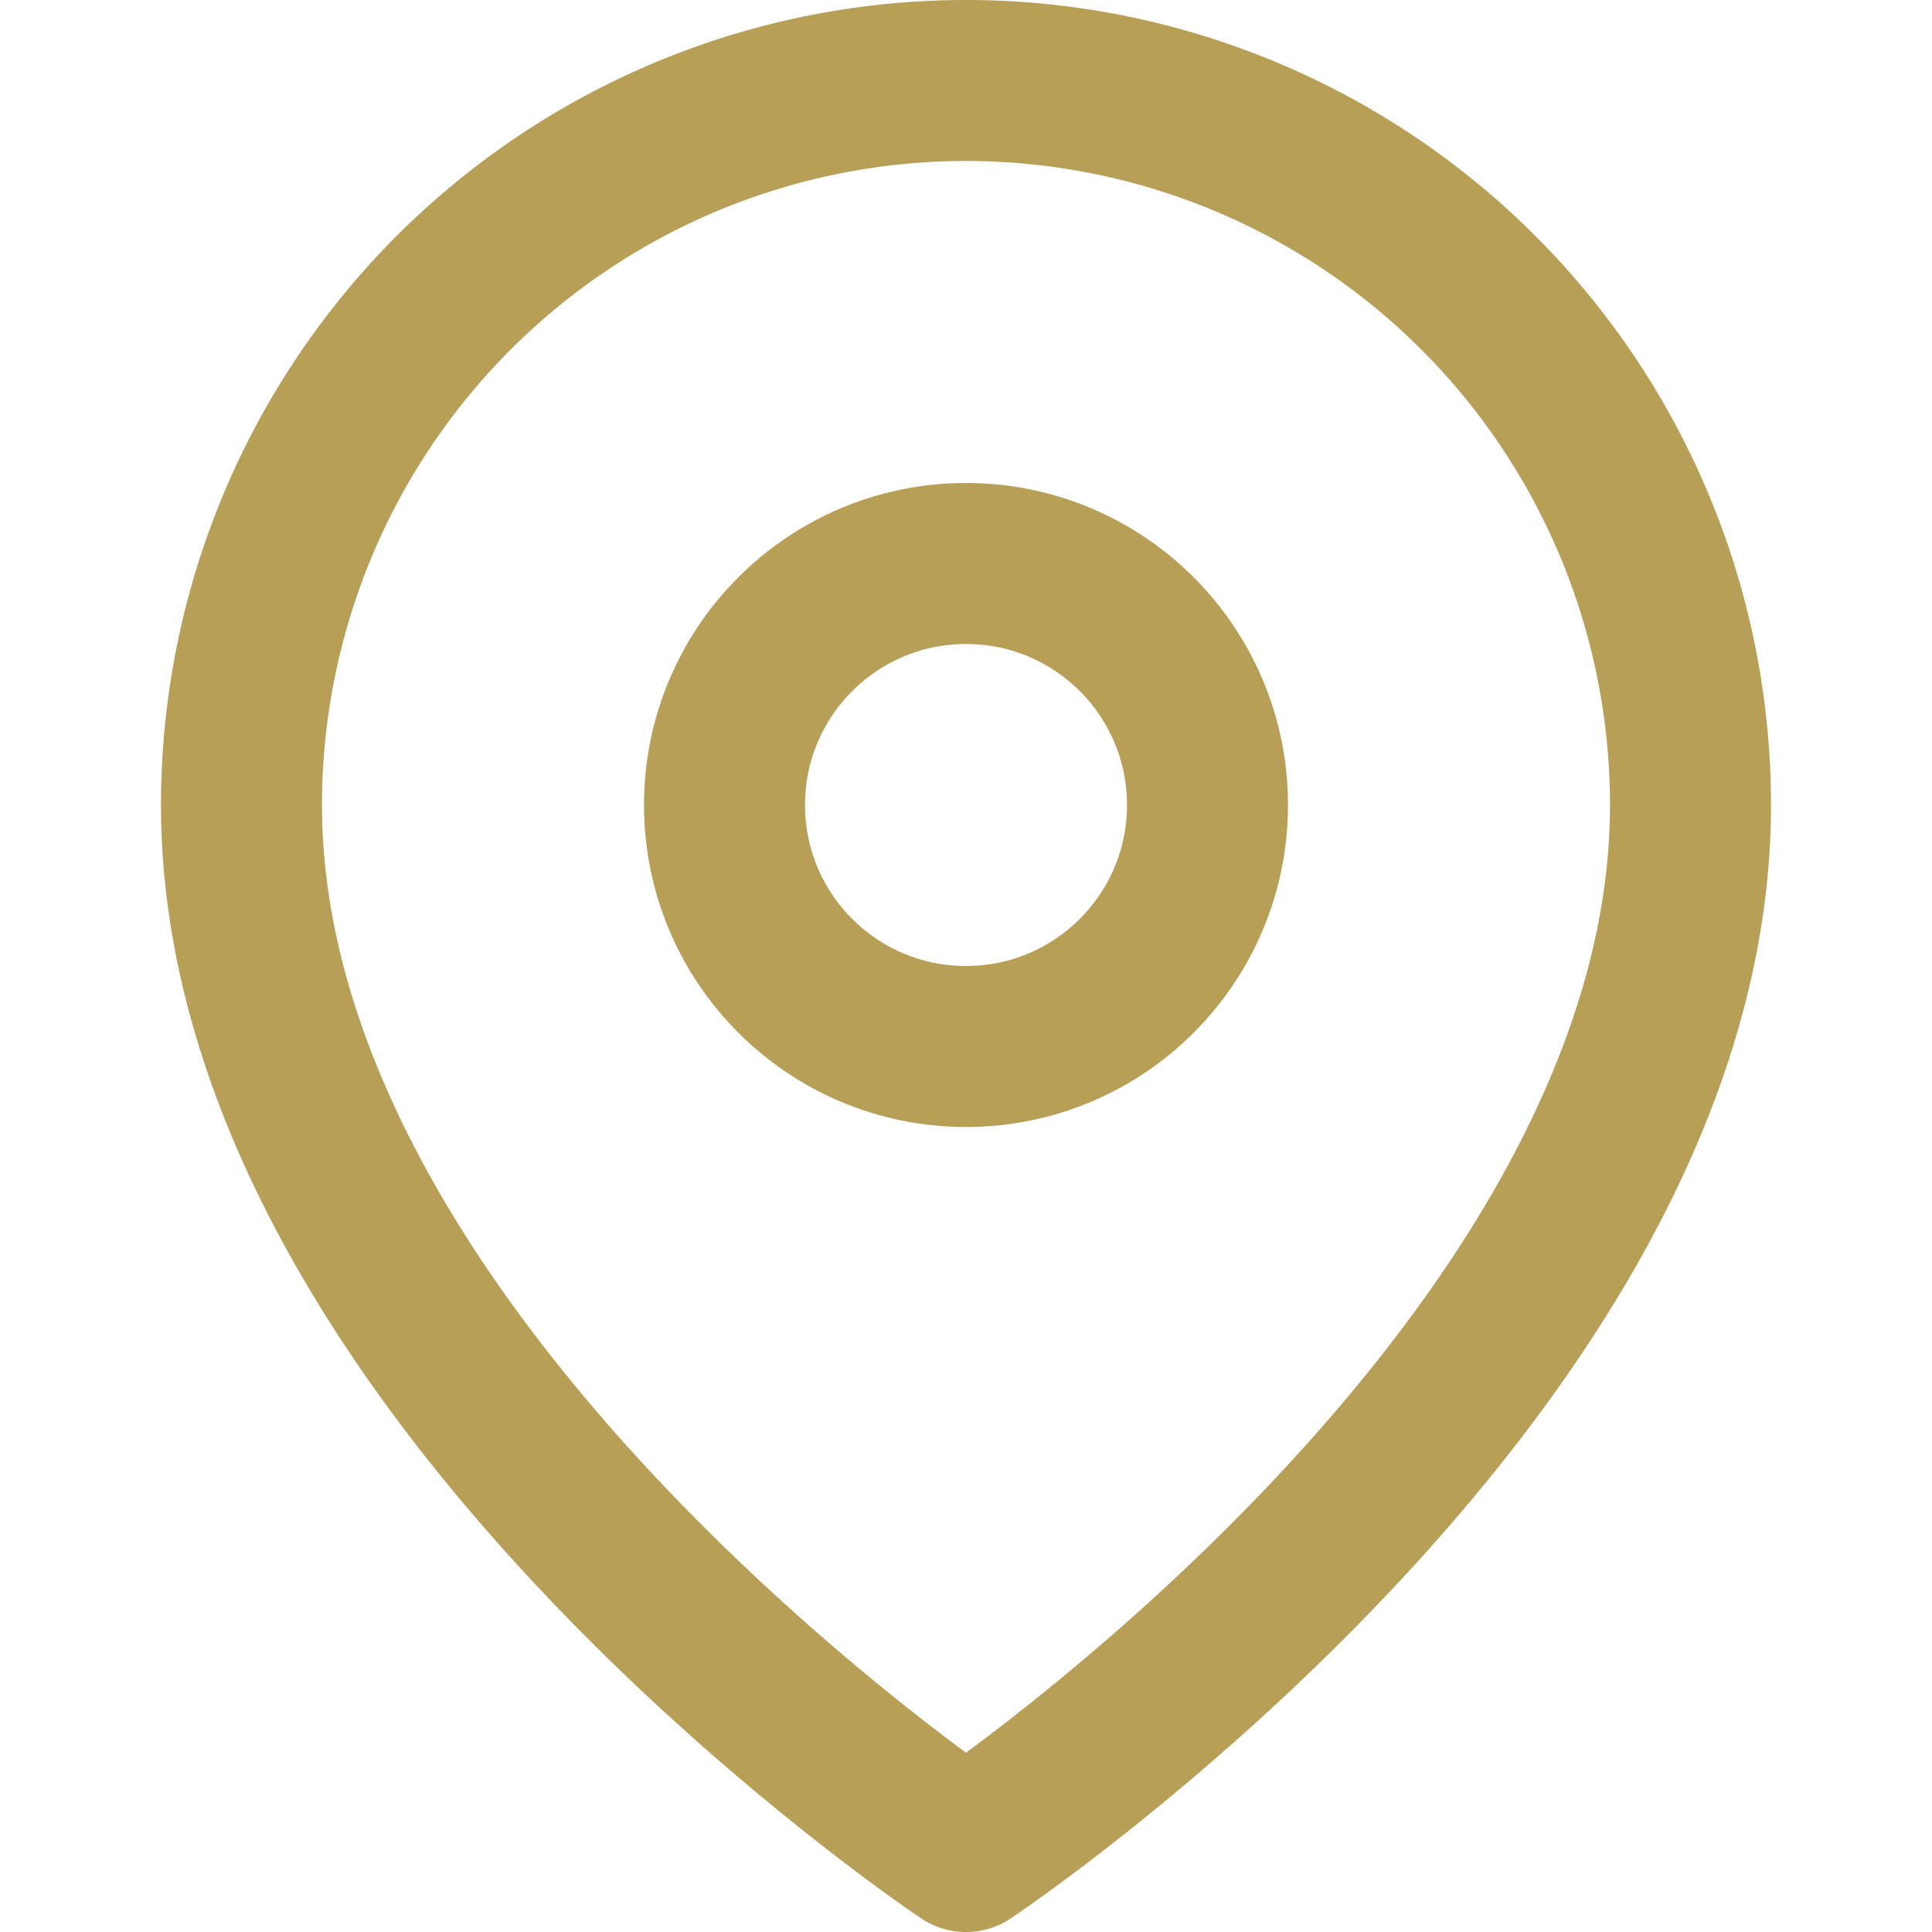
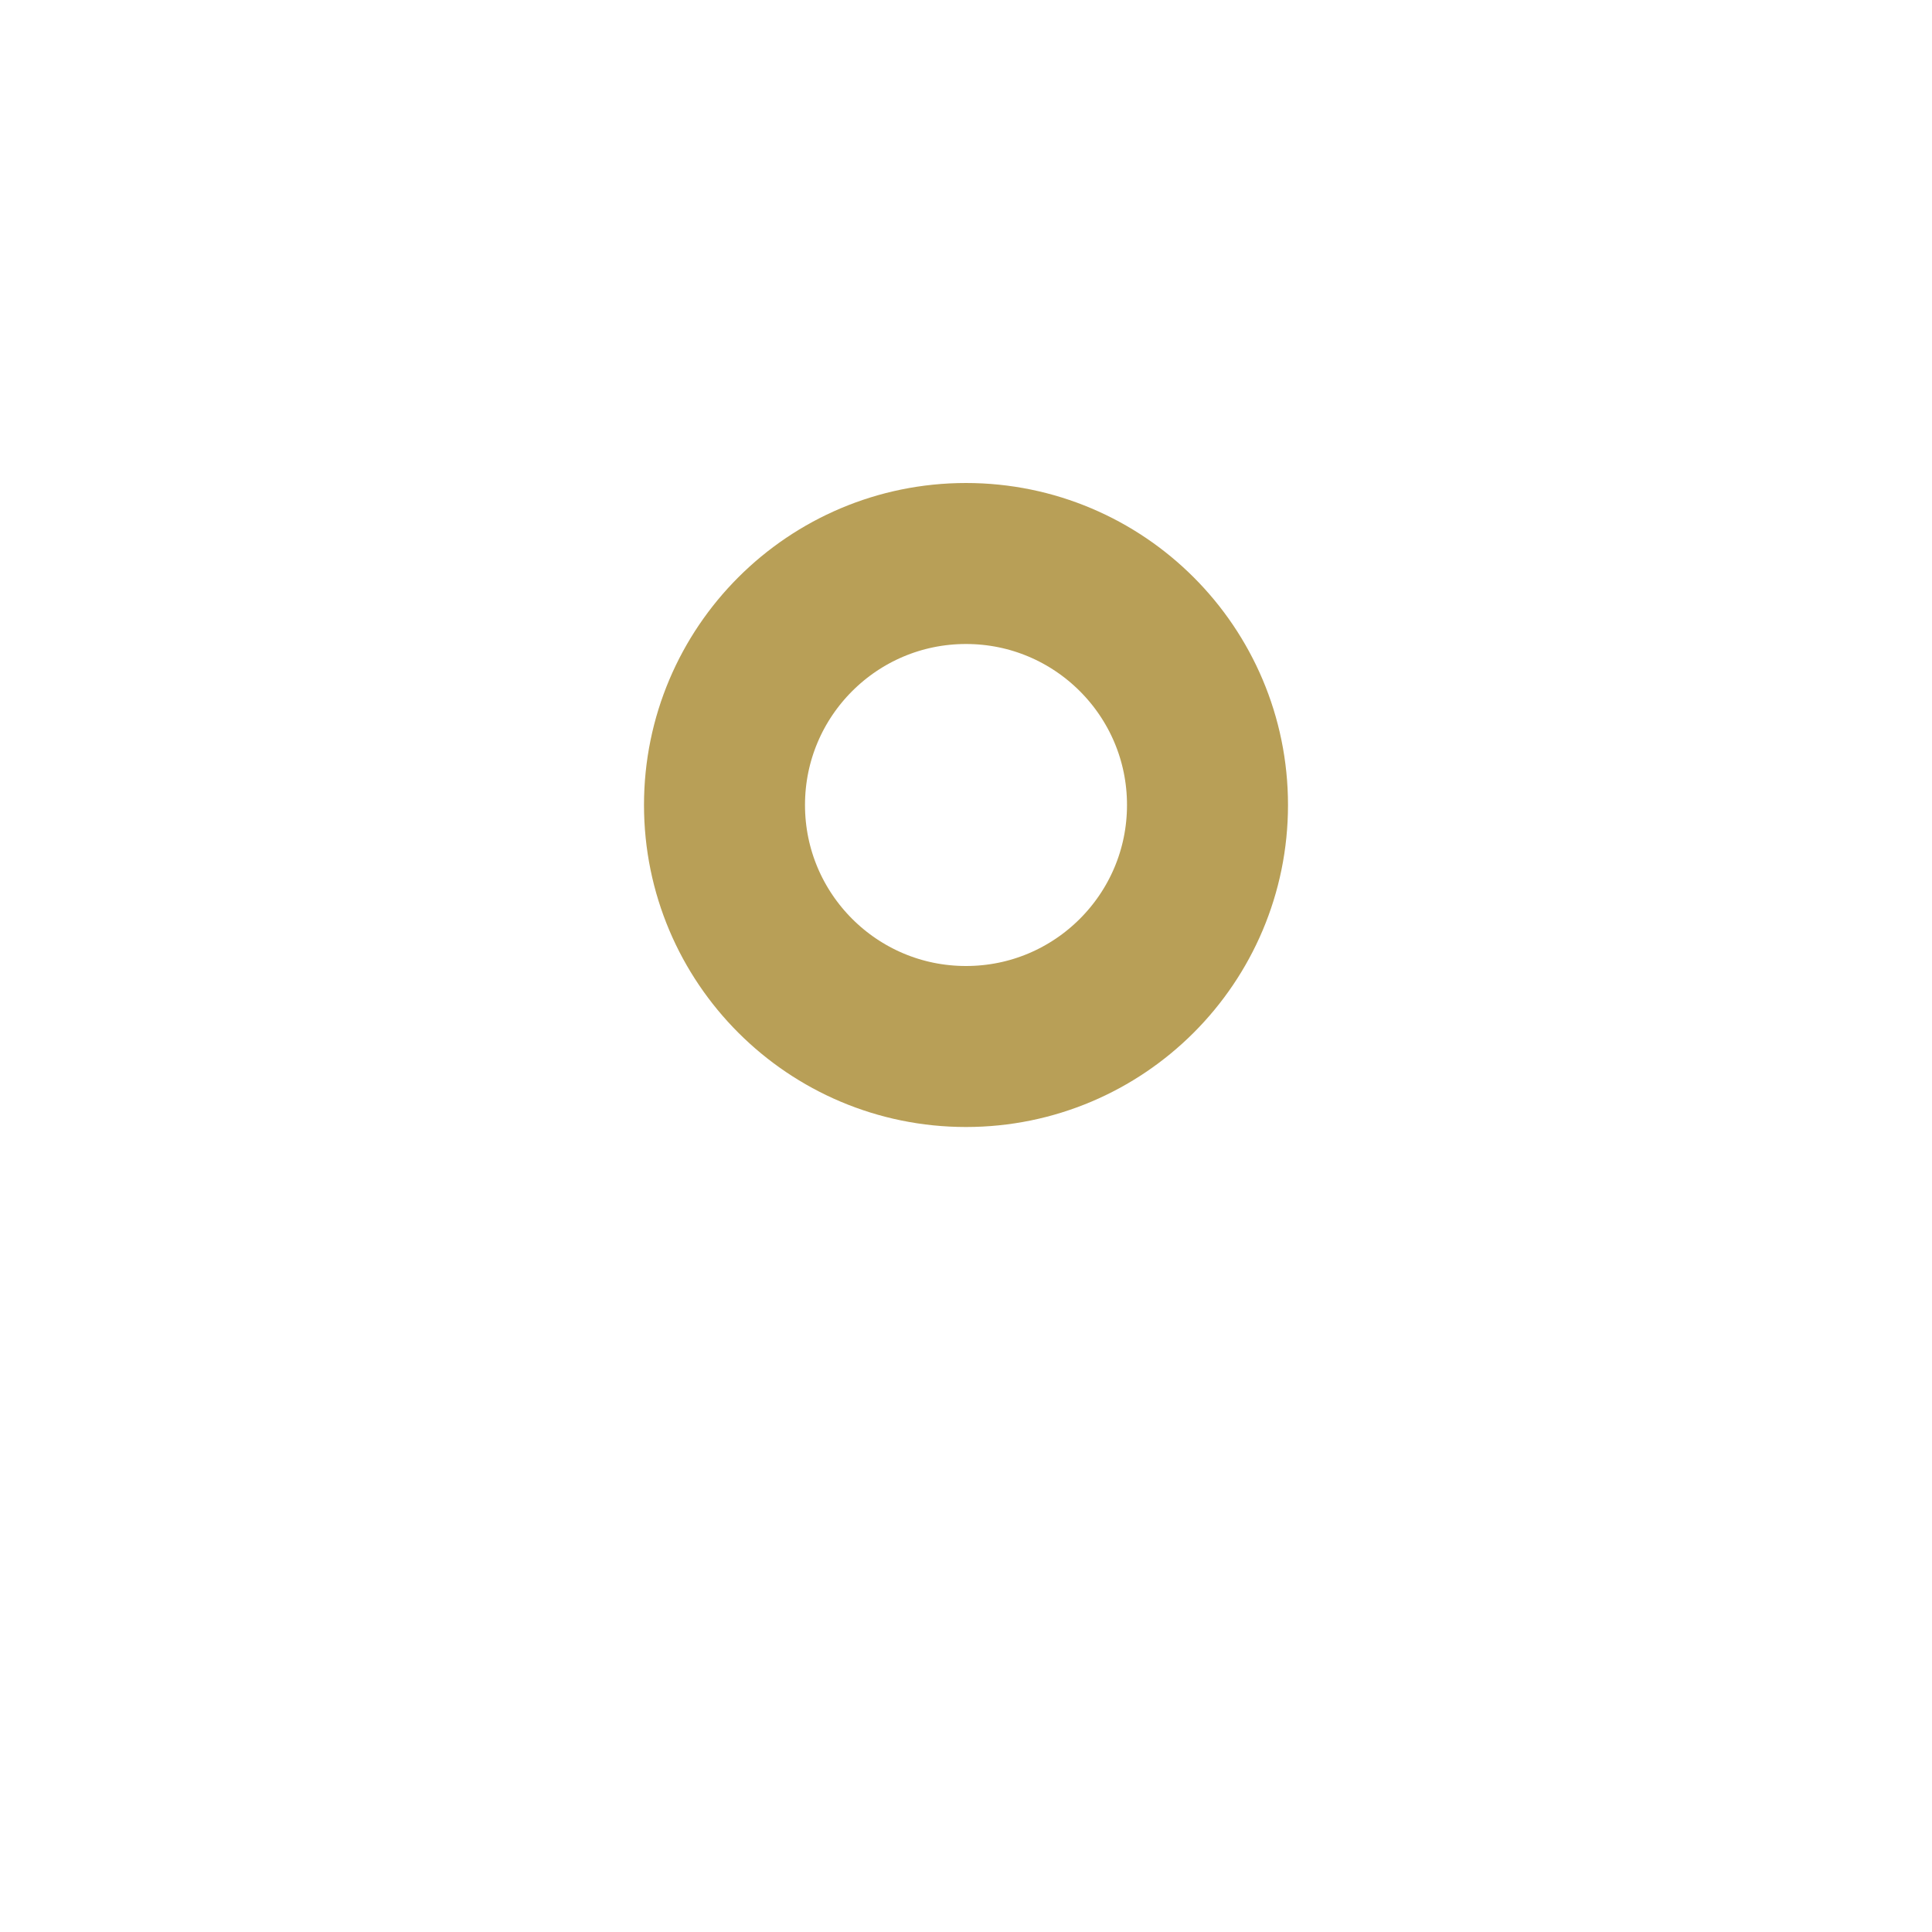
<svg xmlns="http://www.w3.org/2000/svg" width="60" height="60" viewBox="0 0 24 24" fill="none" stroke="#b89f57" stroke-width="2" stroke-linecap="round" stroke-linejoin="round" class="feather feather-map-pin">
-   <path d="M21 10c0 7-9 13-9 13s-9-6-9-13a9 9 0 0 1 18 0z" />
  <circle cx="12" cy="10" r="3" />
</svg>